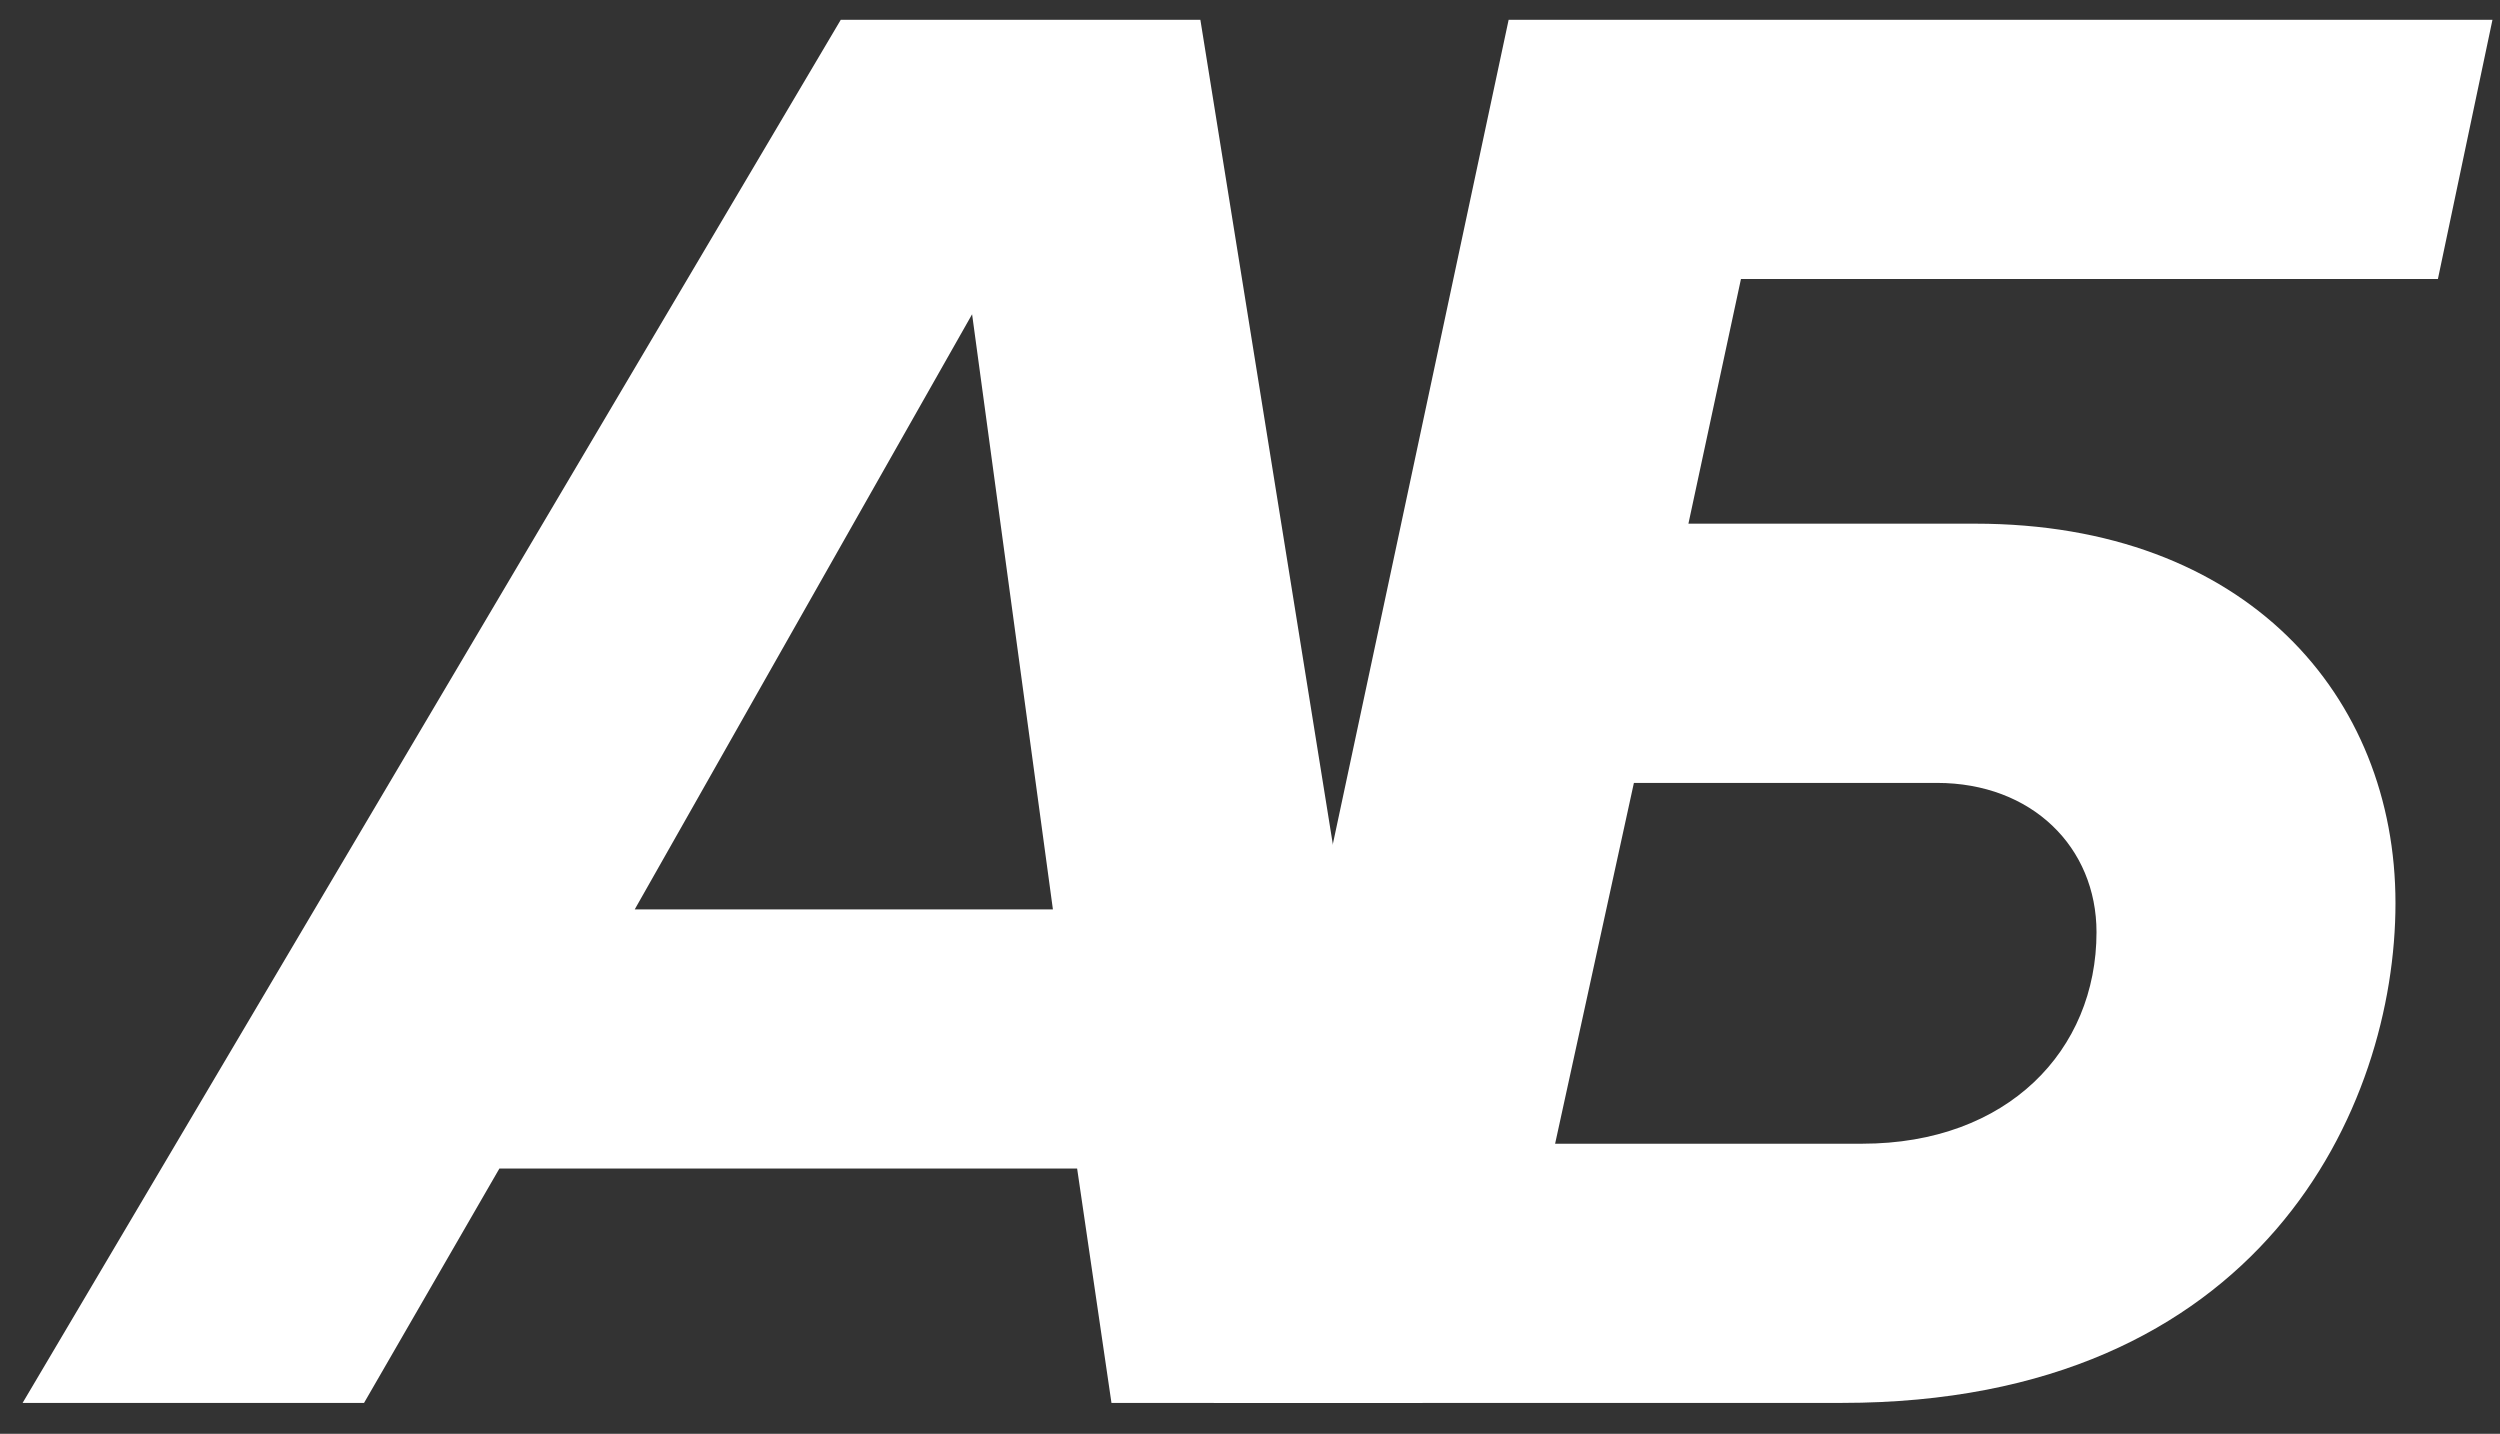
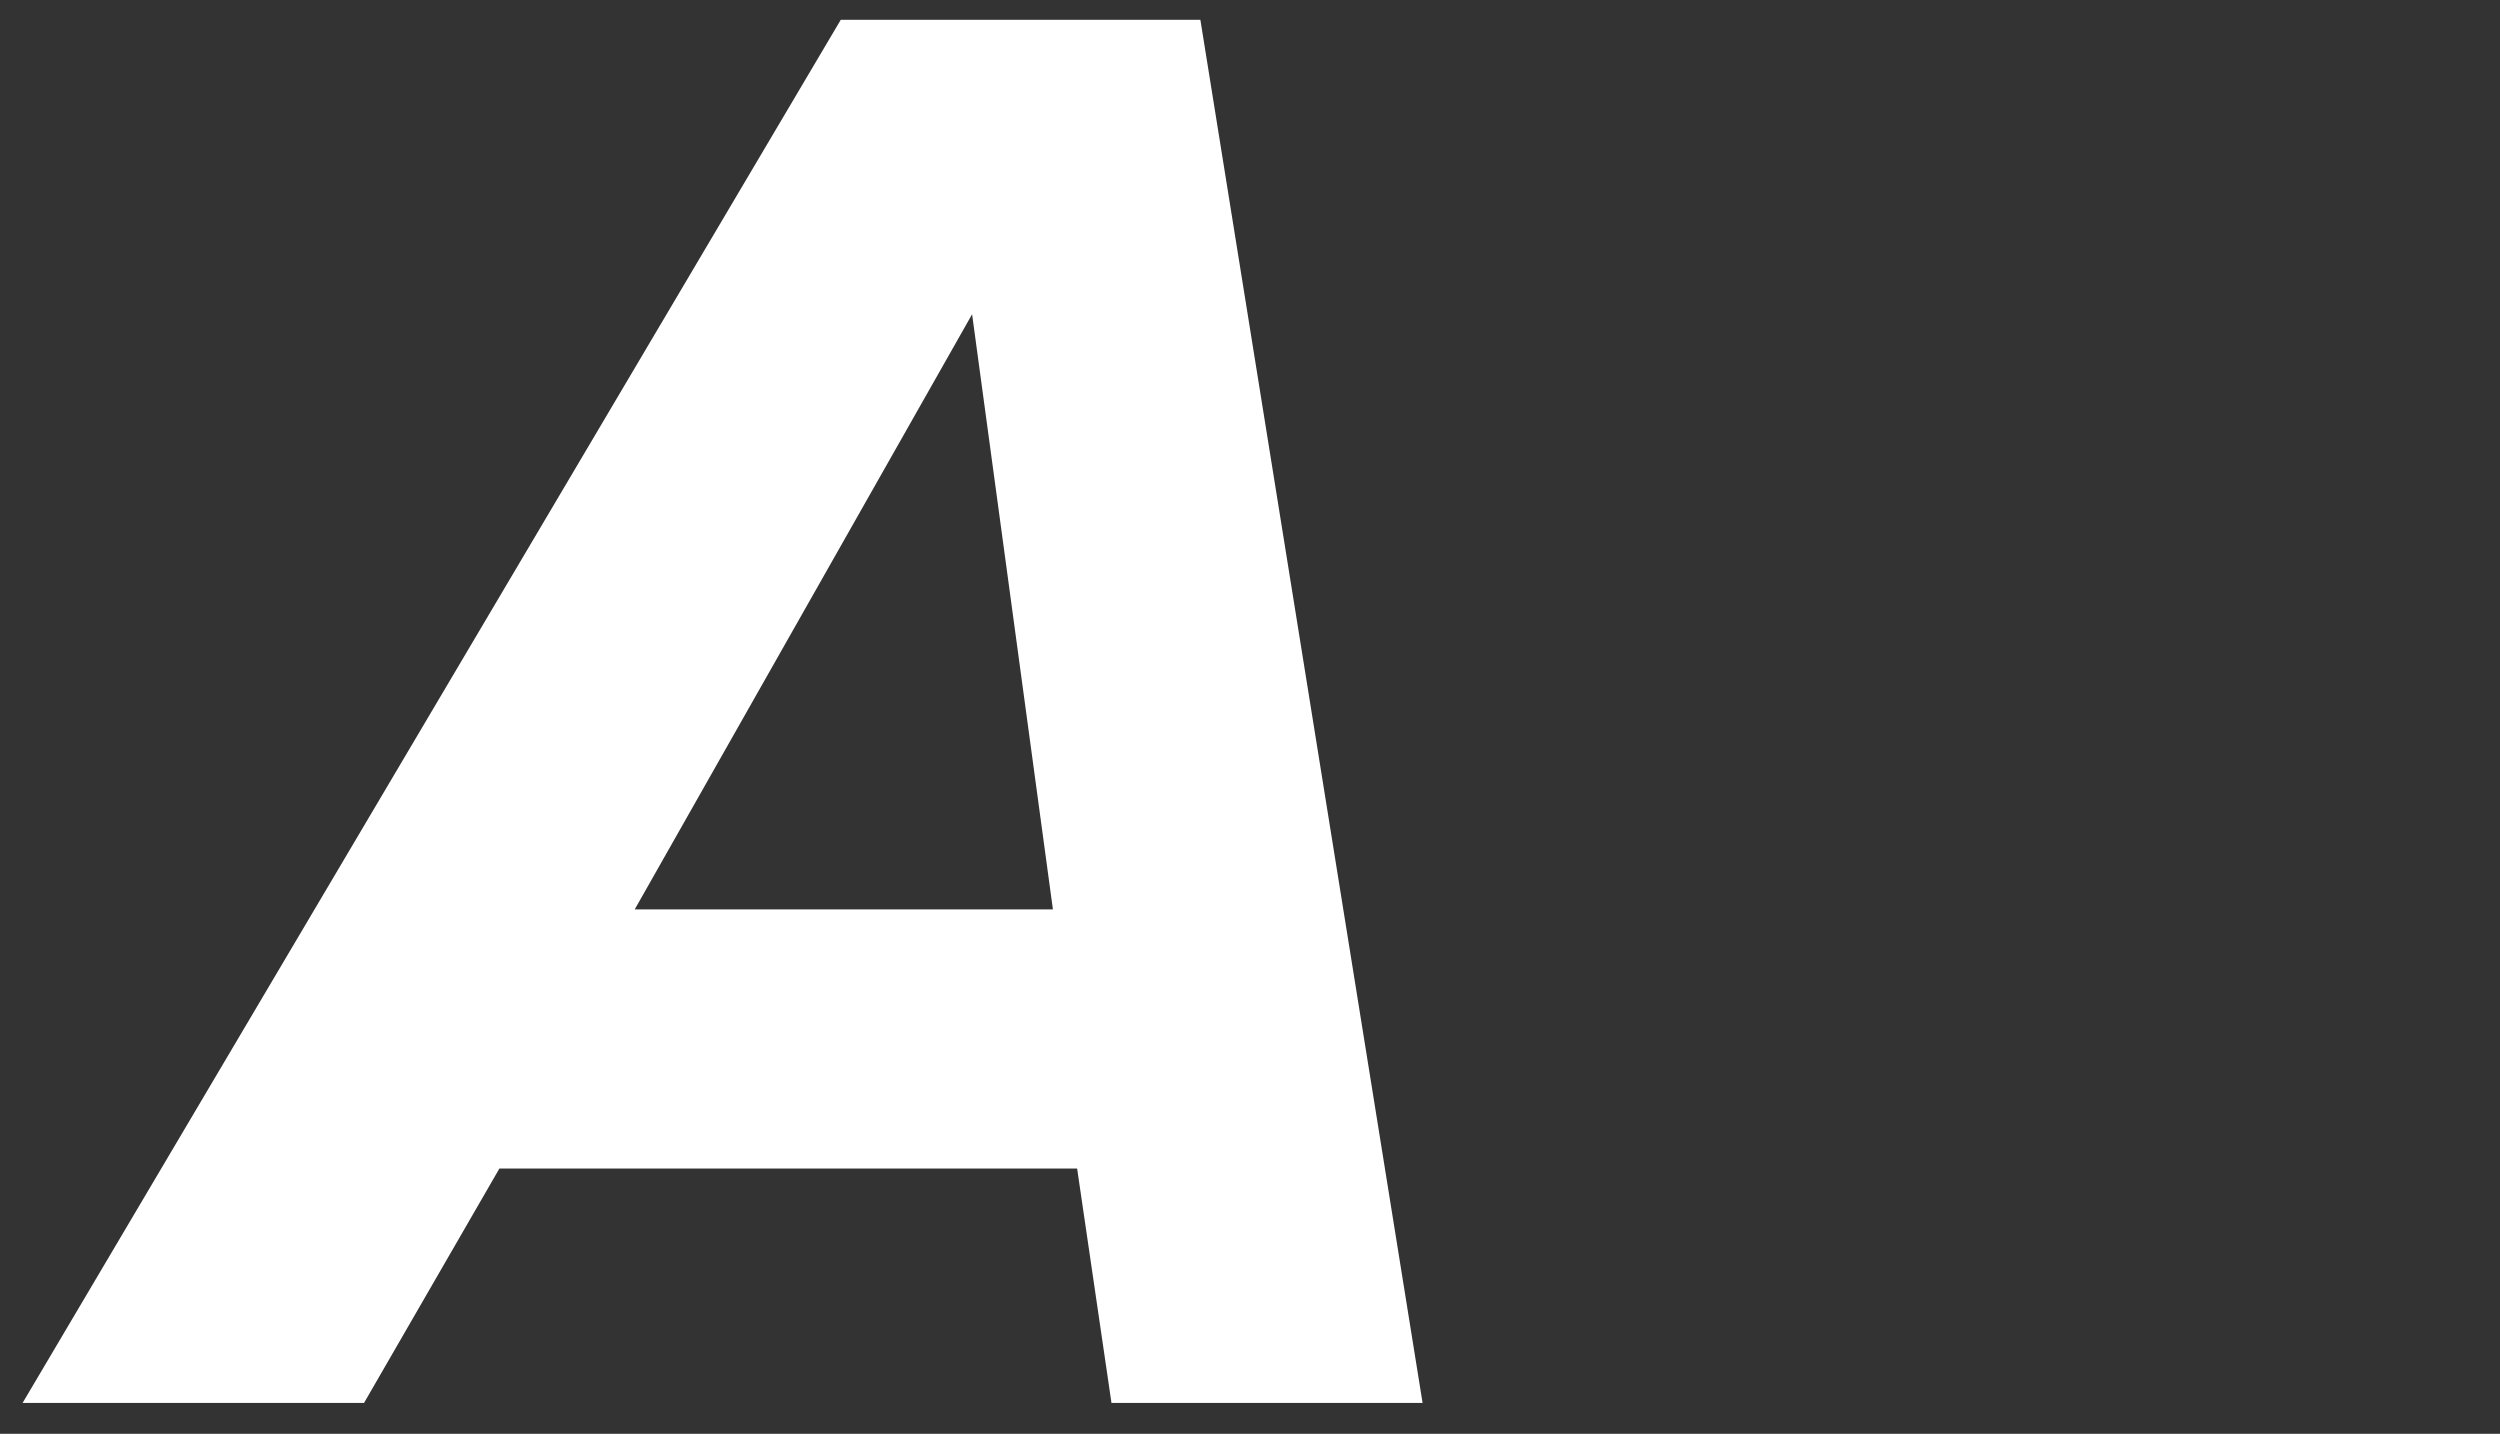
<svg xmlns="http://www.w3.org/2000/svg" width="68" height="39" viewBox="0 0 68 39" fill="none">
  <rect x="0" y="0" width="68" height="39" fill="#333333" stroke="none" />
  <path d="M38.694 38.159L32.65 0.538H22.869L0.615 38.159H9.902L13.583 31.785H29.298L30.232 38.159H38.694ZM28.639 24.735H17.265L26.441 8.548L28.639 24.735Z" fill="white" />
-   <path d="M41.035 0.538L33.012 38.159H50.101C61.531 38.159 65.157 30.093 65.157 24.566C65.157 18.926 61.091 14.244 53.728 14.244H45.925L47.354 7.589H66.311L67.795 0.538H41.035ZM52.684 21.295C55.267 21.295 57.025 23.043 57.025 25.356C57.025 28.57 54.607 31.109 50.651 31.109H42.299L44.442 21.295H52.684Z" fill="white" />
</svg>